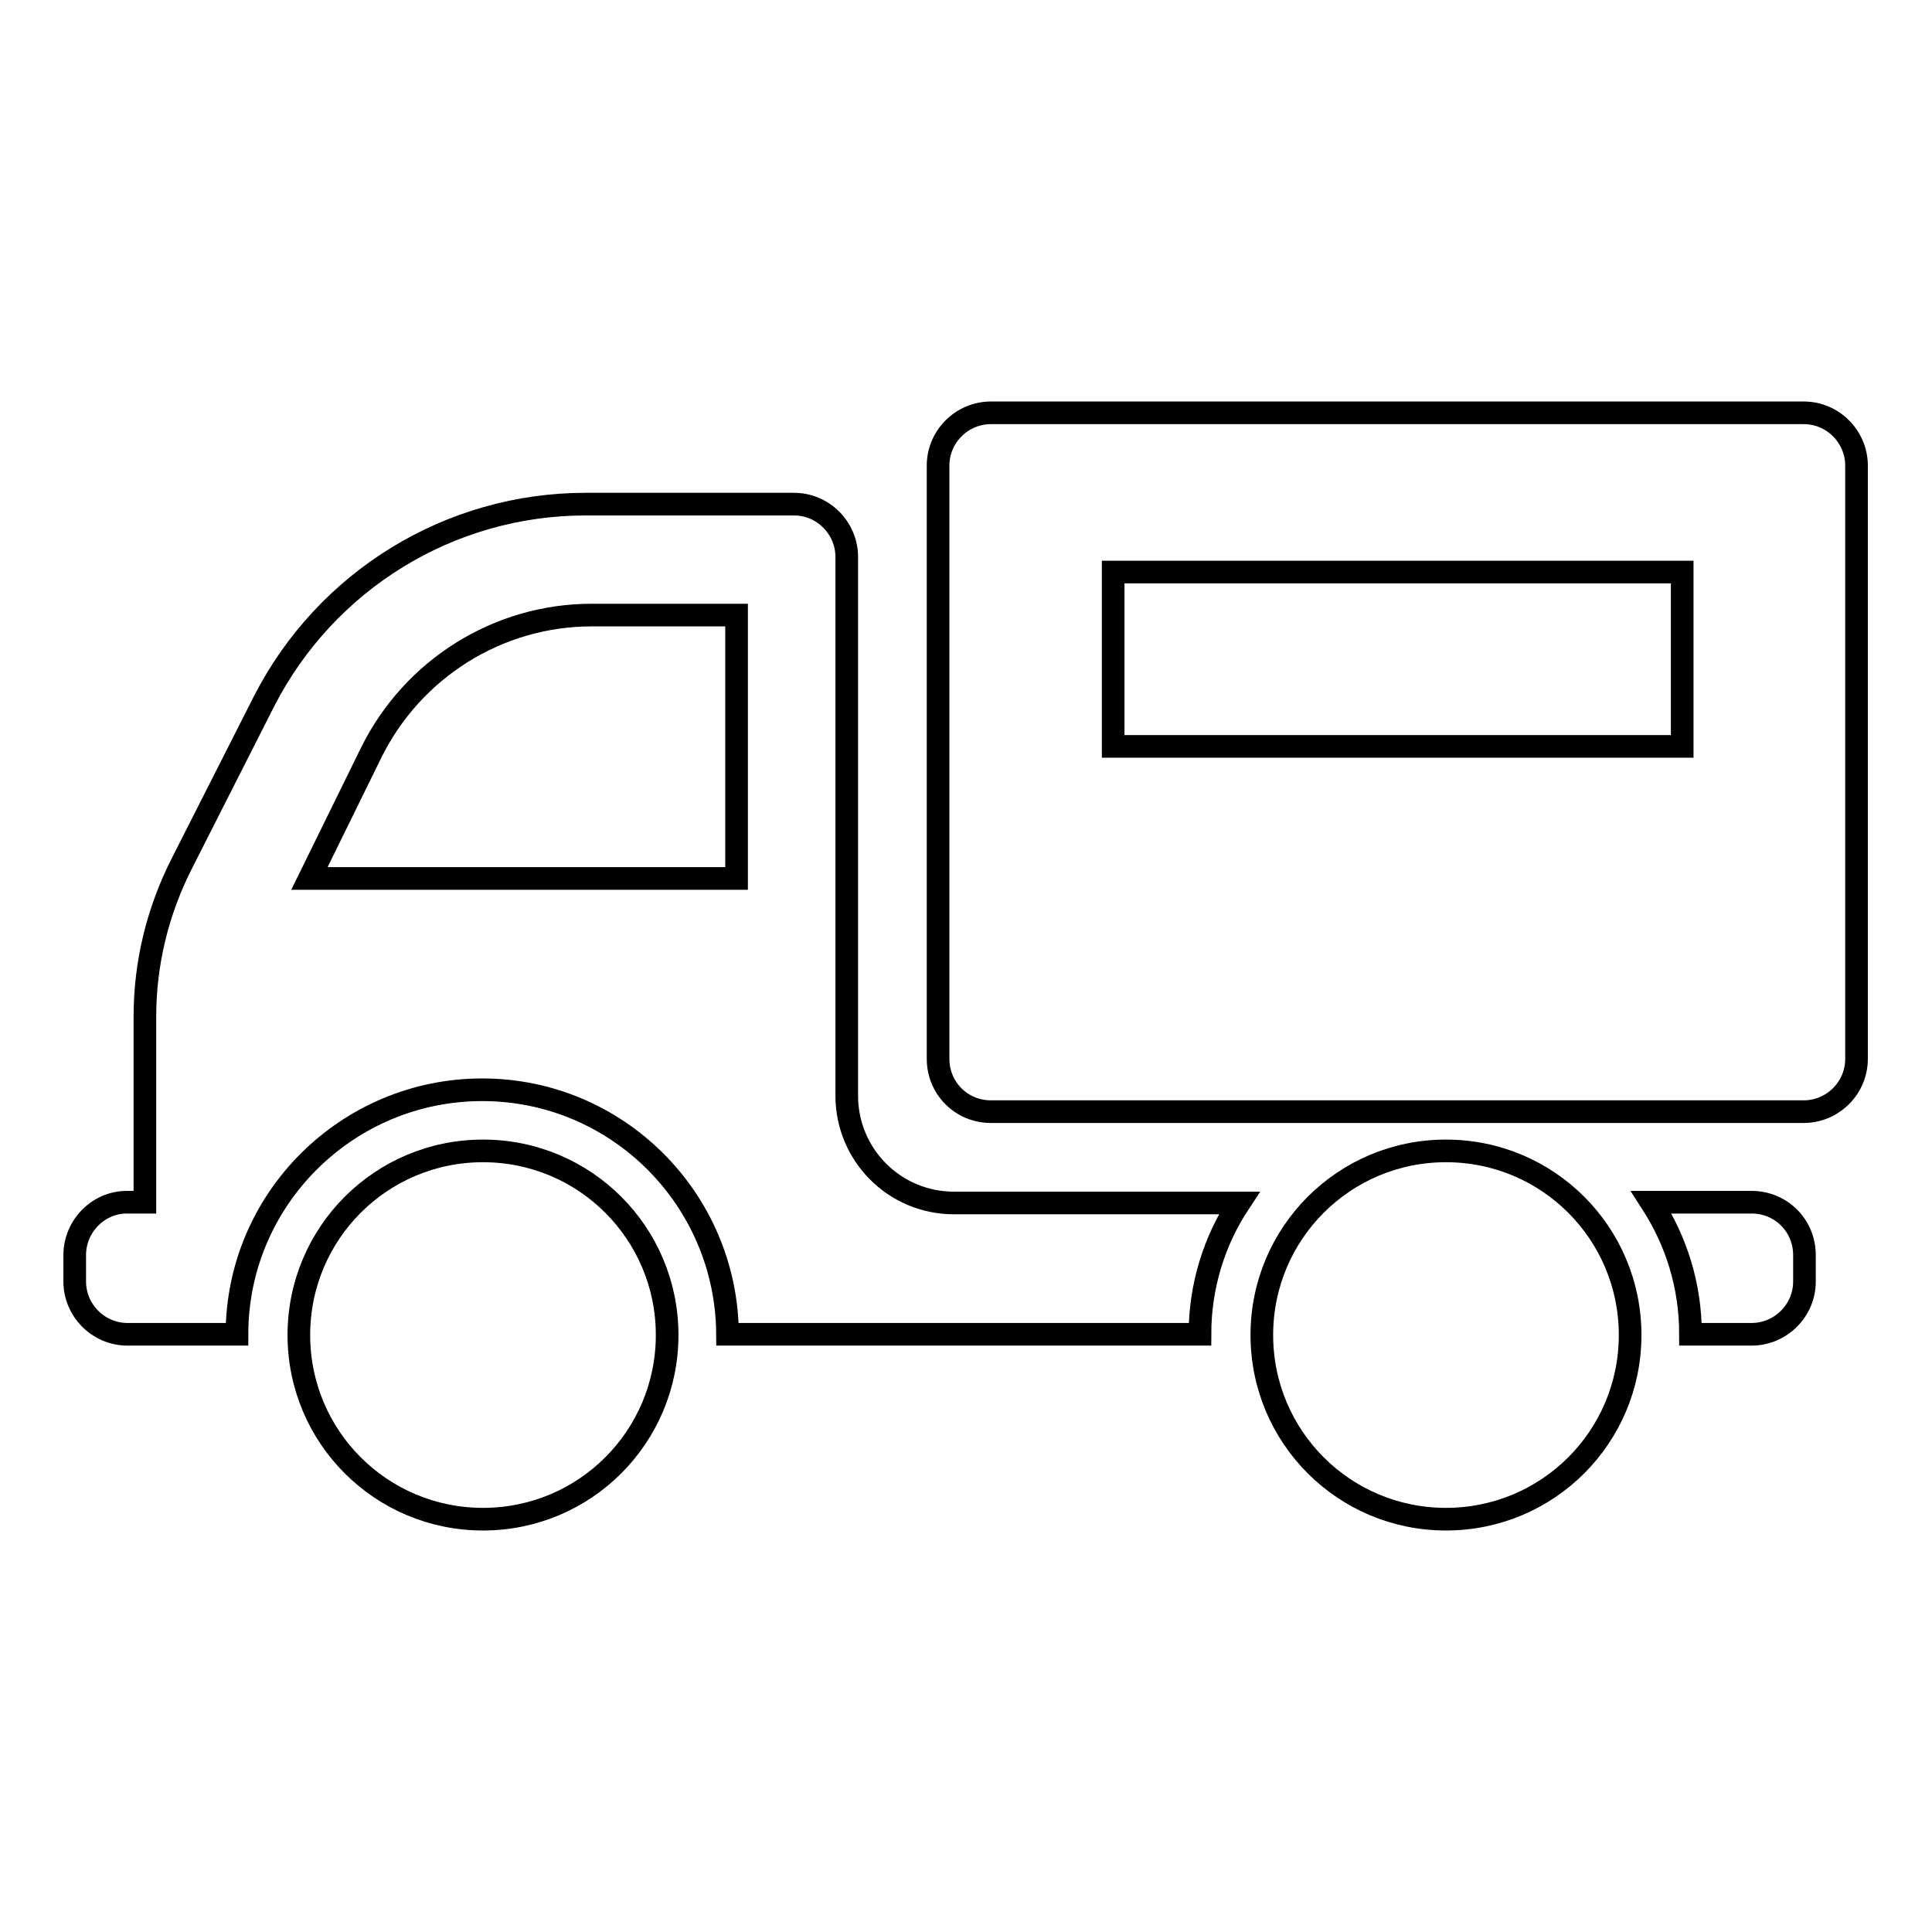
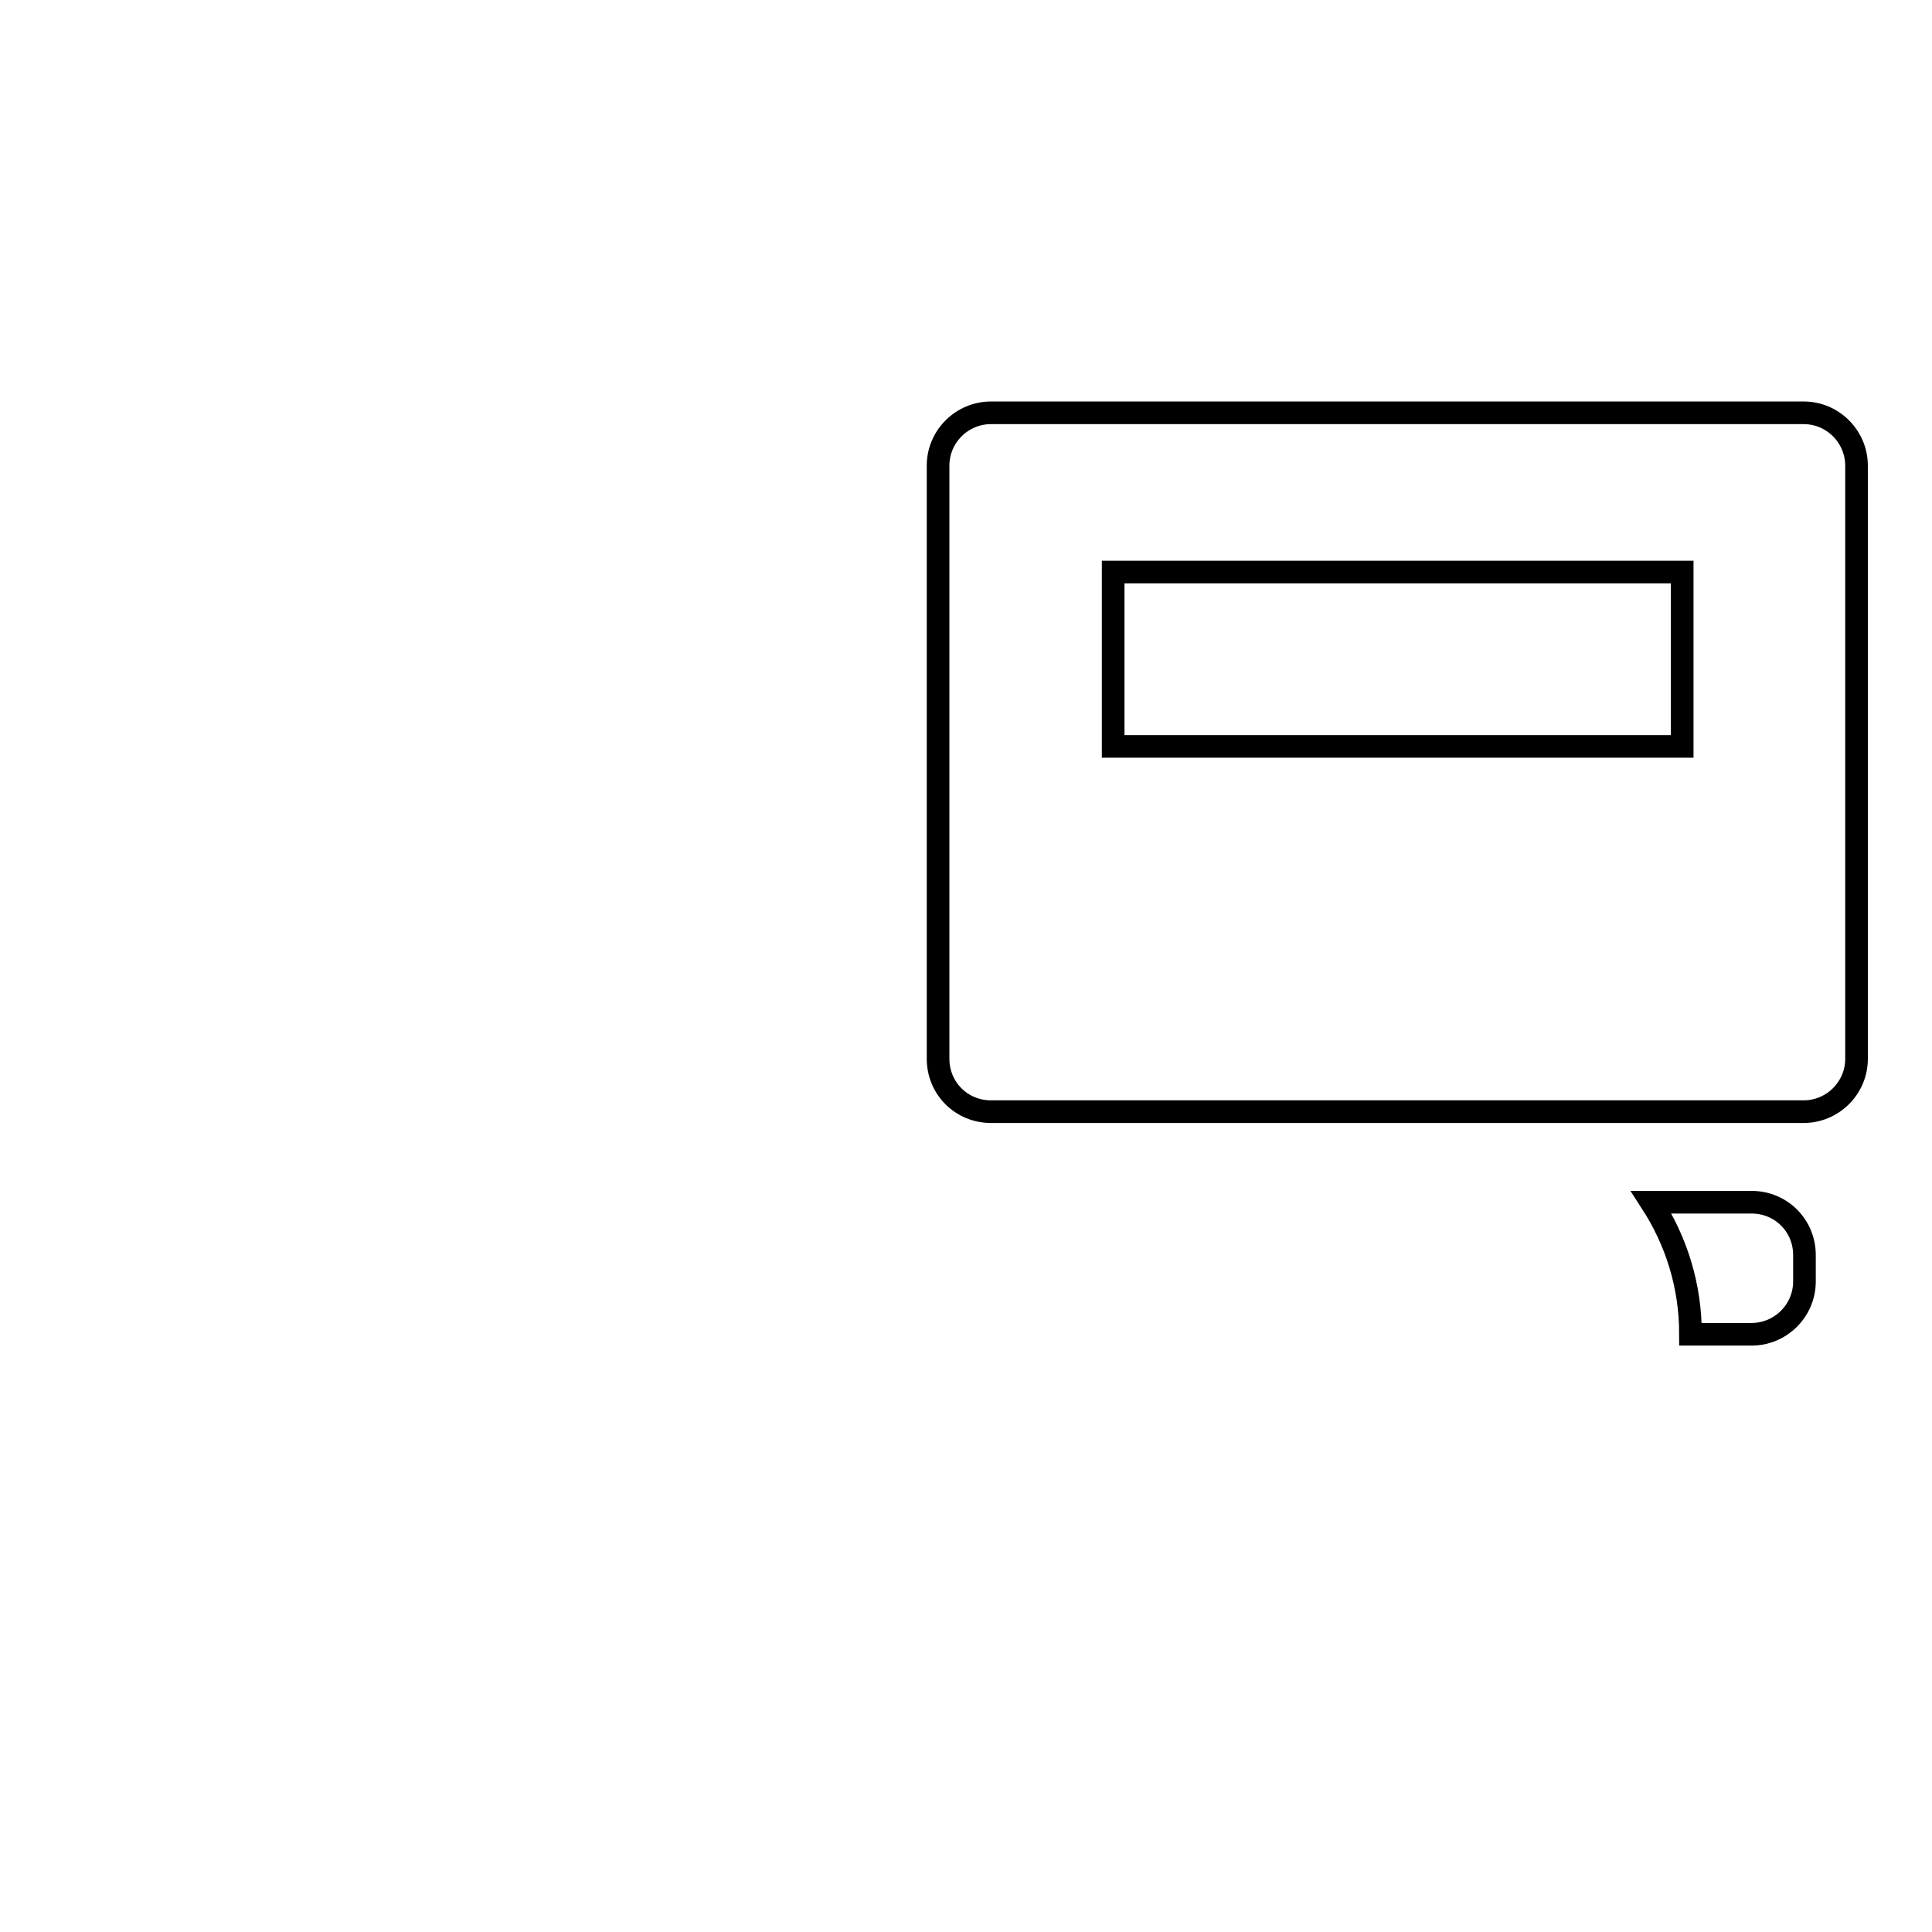
<svg xmlns="http://www.w3.org/2000/svg" version="1.1" x="0px" y="0px" viewBox="0 0 256 256" enable-background="new 0 0 256 256" xml:space="preserve">
  <g>
    <g>
      <g>
        <g>
          <path stroke-width="3" fill-opacity="0" stroke="#000000" d="M131.3,54.7c-3.8,0-7,3.1-7,7v78.6c0,3.9,3.1,7,7,7H239c3.8,0,7-3.1,7-7V61.7c0-3.8-3.1-7-7-7H131.3z M222.9,98.9h-75.4V75.8h75.4V98.9z" />
          <g>
-             <path stroke-width="3" fill-opacity="0" stroke="#000000" d="M64,152.5c13.5,0,24.4,10.9,24.4,24.4c0,13.5-10.9,24.4-24.4,24.4c-13.5,0-24.4-10.9-24.4-24.4S50.5,152.5,64,152.5z" />
-           </g>
+             </g>
          <g>
-             <path stroke-width="3" fill-opacity="0" stroke="#000000" d="M191.6,152.5c13.5,0,24.4,10.9,24.4,24.4c0,13.5-10.9,24.4-24.4,24.4c-13.5,0-24.4-10.9-24.4-24.4S178.1,152.5,191.6,152.5z" />
-           </g>
-           <path stroke-width="3" fill-opacity="0" stroke="#000000" d="M112.2,73.8c0-3.8-3.1-7-7-7H77.6c-18,0-34.4,10.1-42.6,26.1l-10.9,21.5c-3.2,6.3-4.9,13.2-4.9,20.3v24.6h-2.4c-3.8,0-6.9,3.2-6.9,7v3.5c0,3.8,3.1,7,7,7h14.5c0-17.9,14.6-32.4,32.5-32.4c17.9,0,32.4,14.5,32.5,32.4h62.6c0-6.4,1.9-12.4,5.2-17.4h-37.8c-7.9,0-14.2-6.4-14.2-14.2V73.8L112.2,73.8L112.2,73.8z M97.6,116.4H41l8.2-16.7c5.5-11.1,16.8-18.2,29.2-18.2h19.2V116.4z" />
+             </g>
          <path stroke-width="3" fill-opacity="0" stroke="#000000" d="M224,176.8h8.1c3.8,0,7-3.1,7-7v-3.5c0-3.9-3.1-7-7-7h-13.3C222.1,164.4,224,170.3,224,176.8z" />
        </g>
      </g>
      <g />
      <g />
      <g />
      <g />
      <g />
      <g />
      <g />
      <g />
      <g />
      <g />
      <g />
      <g />
      <g />
      <g />
      <g />
    </g>
  </g>
</svg>